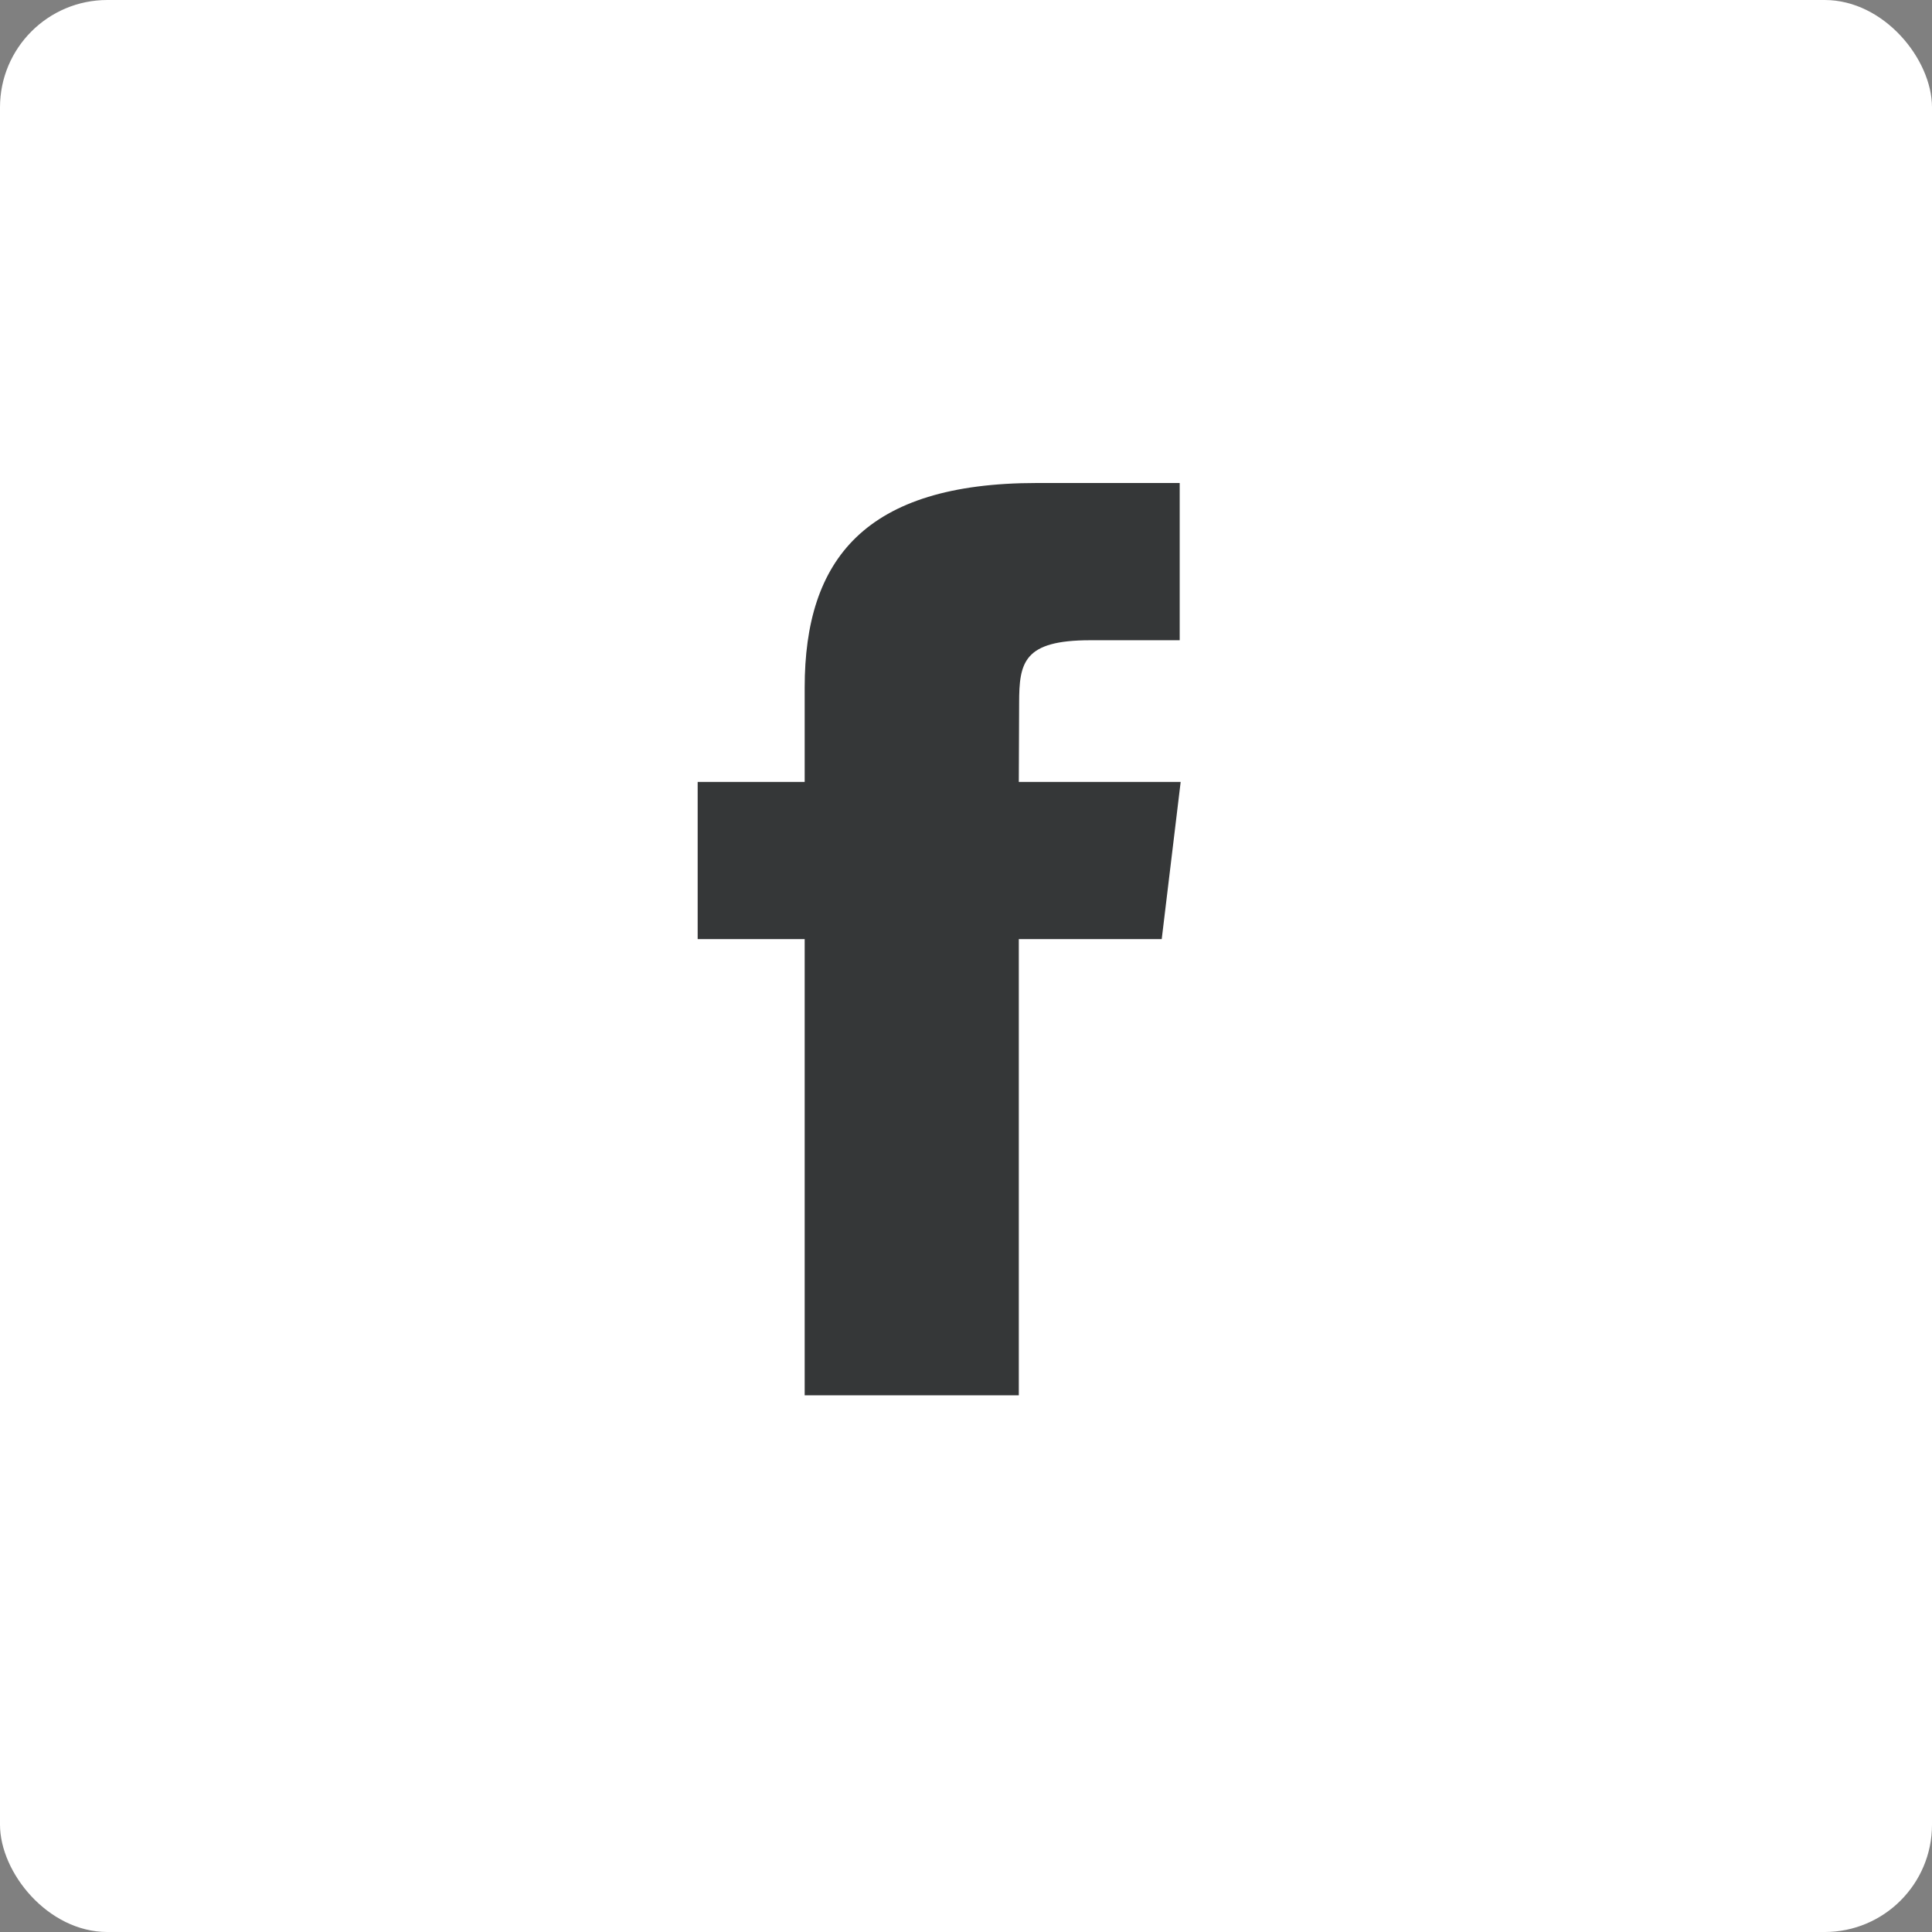
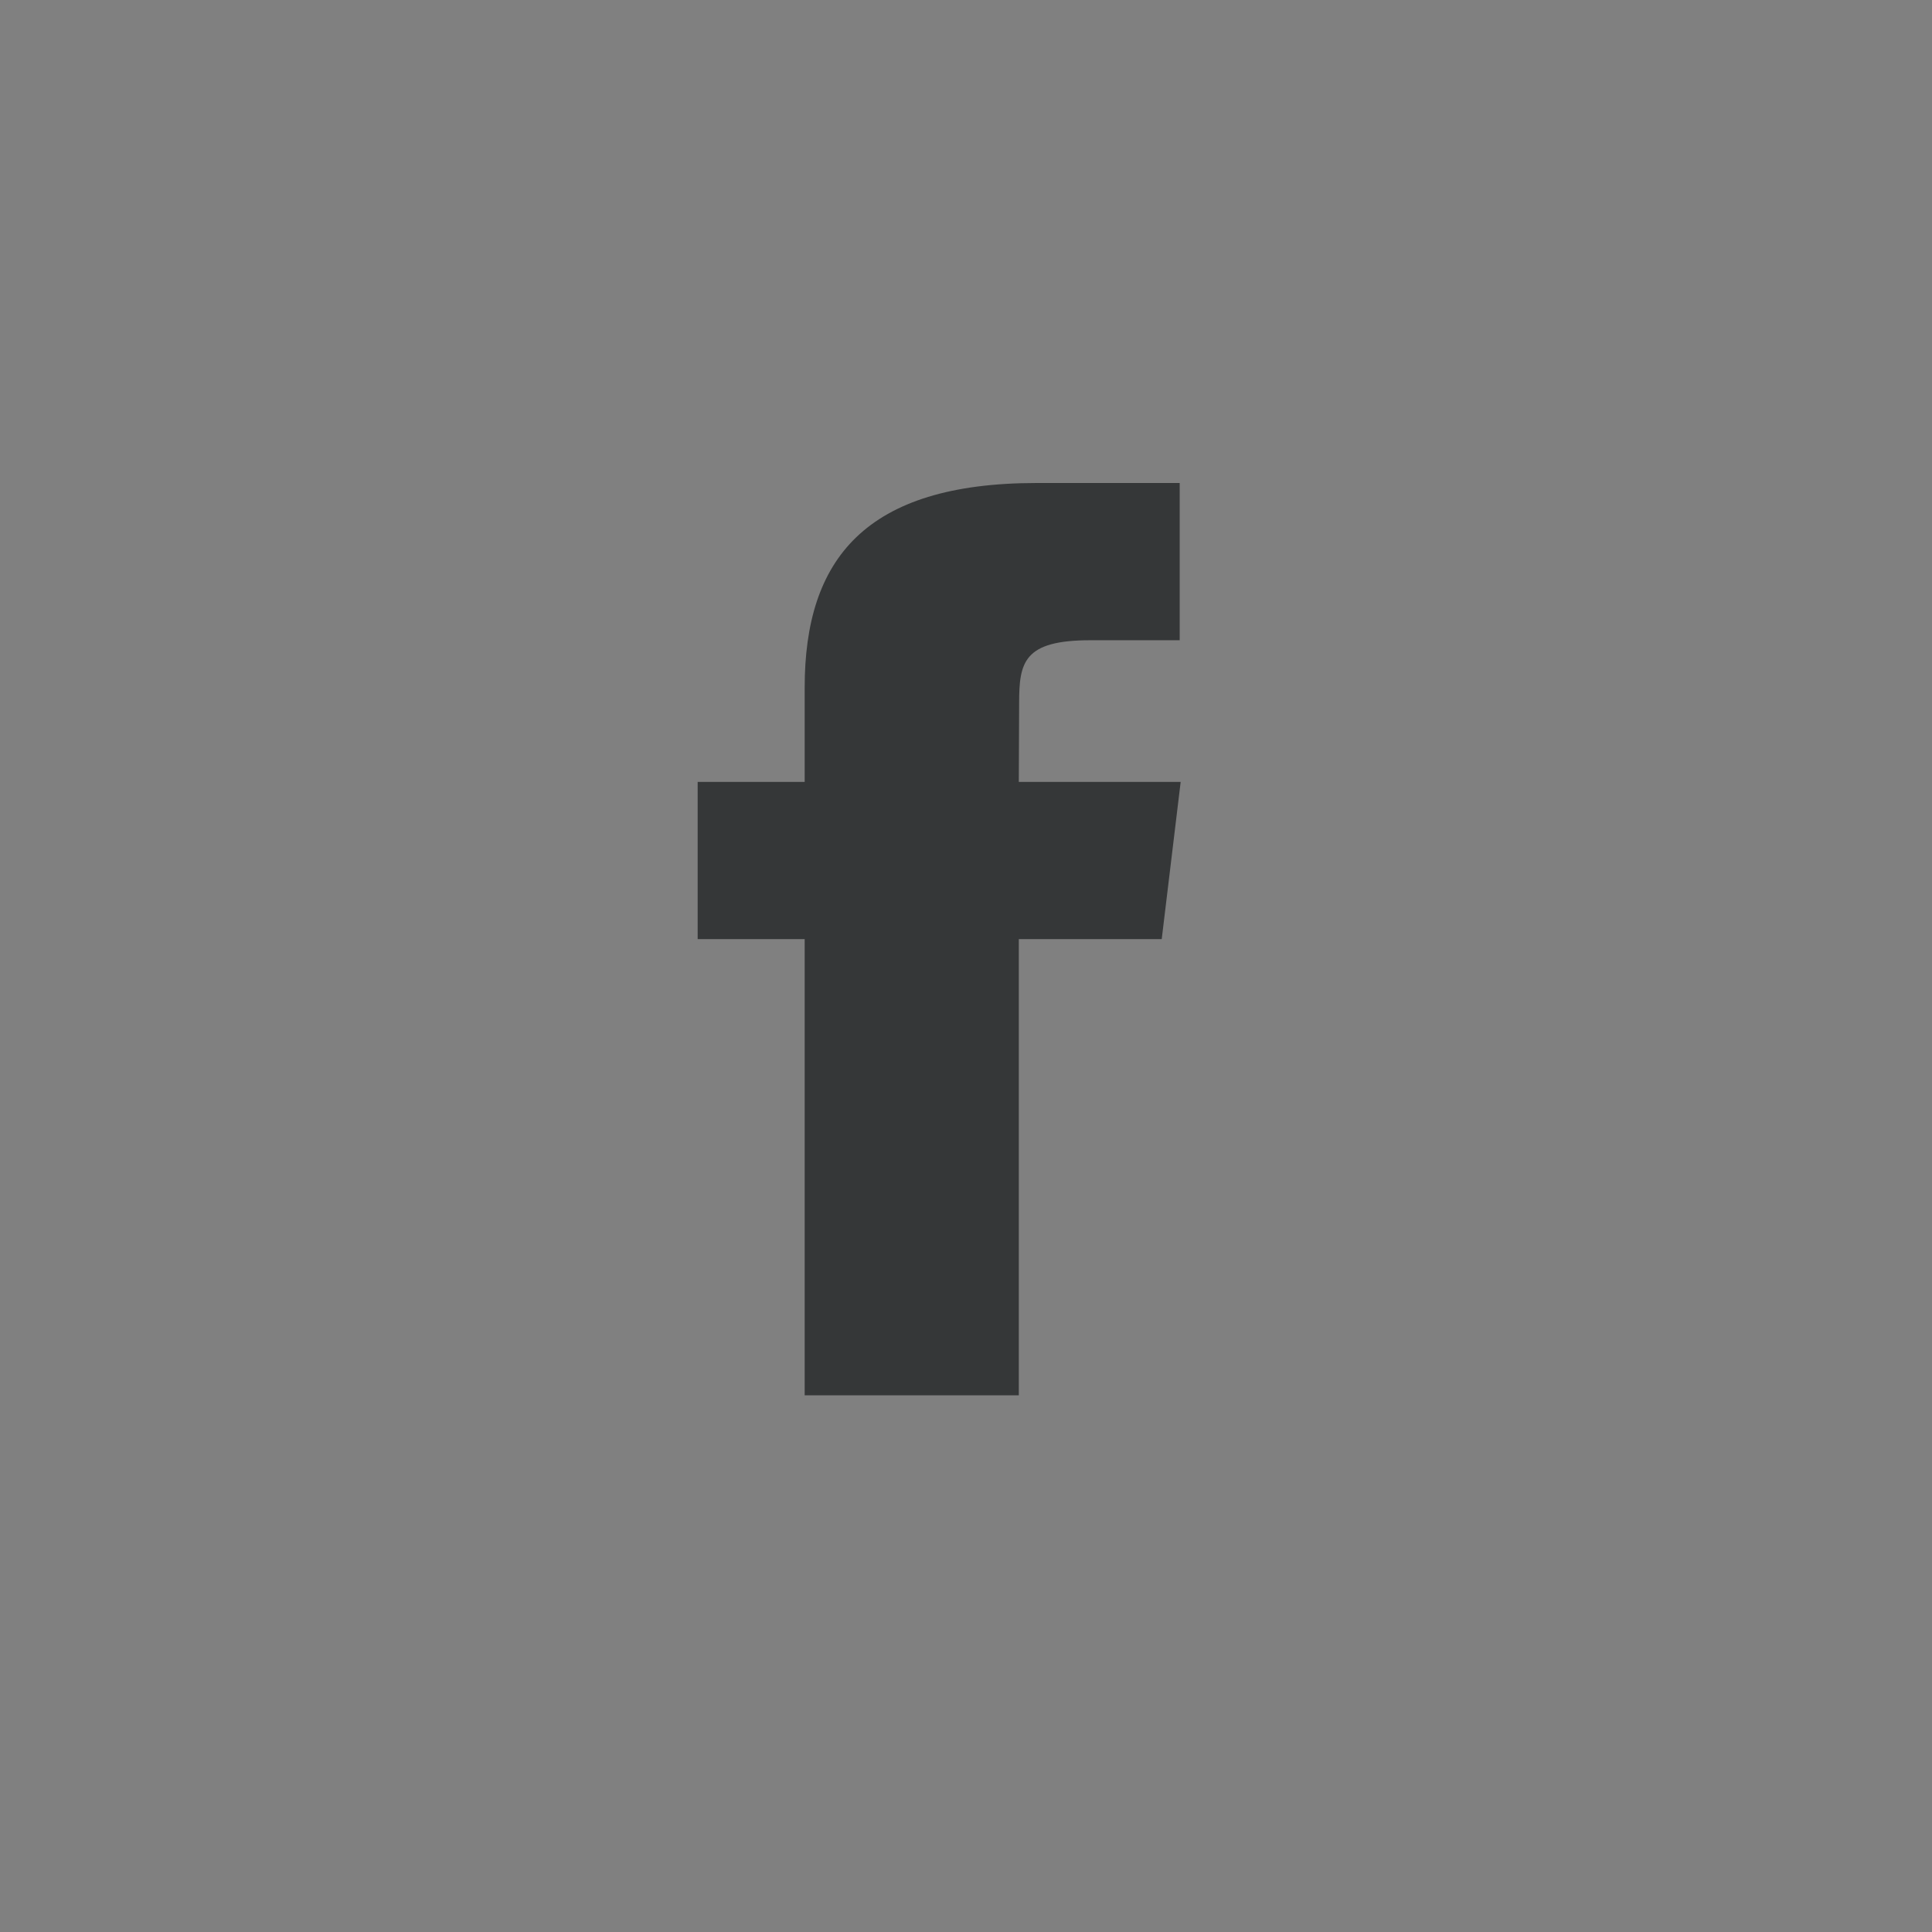
<svg xmlns="http://www.w3.org/2000/svg" width="36" height="36" viewBox="0 0 36 36" fill="none">
  <rect x="0" y="0" width="36" height="36" fill="#808080" stroke="none" />
-   <rect width="36" height="36" rx="2" fill="white" />
  <path fill-rule="evenodd" clip-rule="evenodd" d="M18.985 26H14.994V17.499H13V14.57H14.994V12.811C14.994 10.422 16.119 9 19.319 9H21.982V11.93H20.317C19.072 11.93 18.99 12.34 18.99 13.104L18.984 14.57H22L21.647 17.499H18.984V26H18.985Z" fill="#353738" />
</svg>